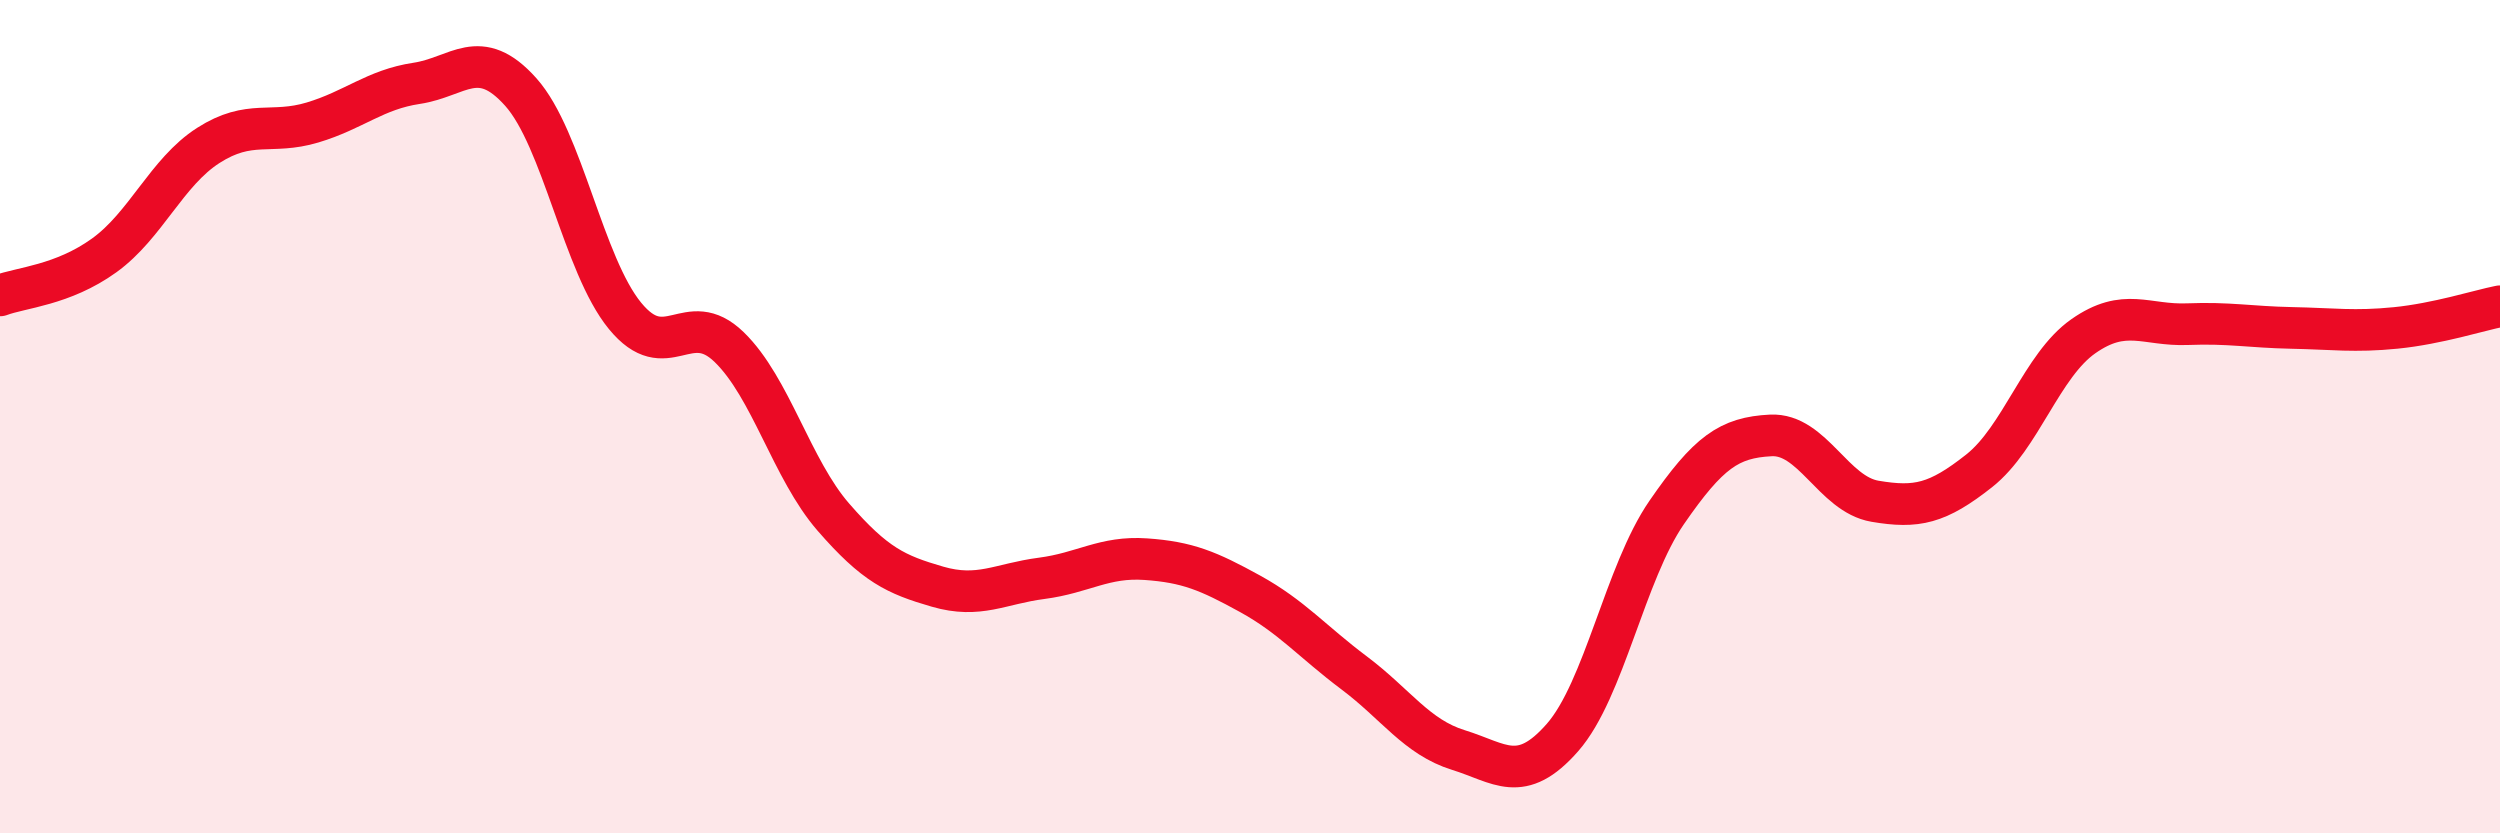
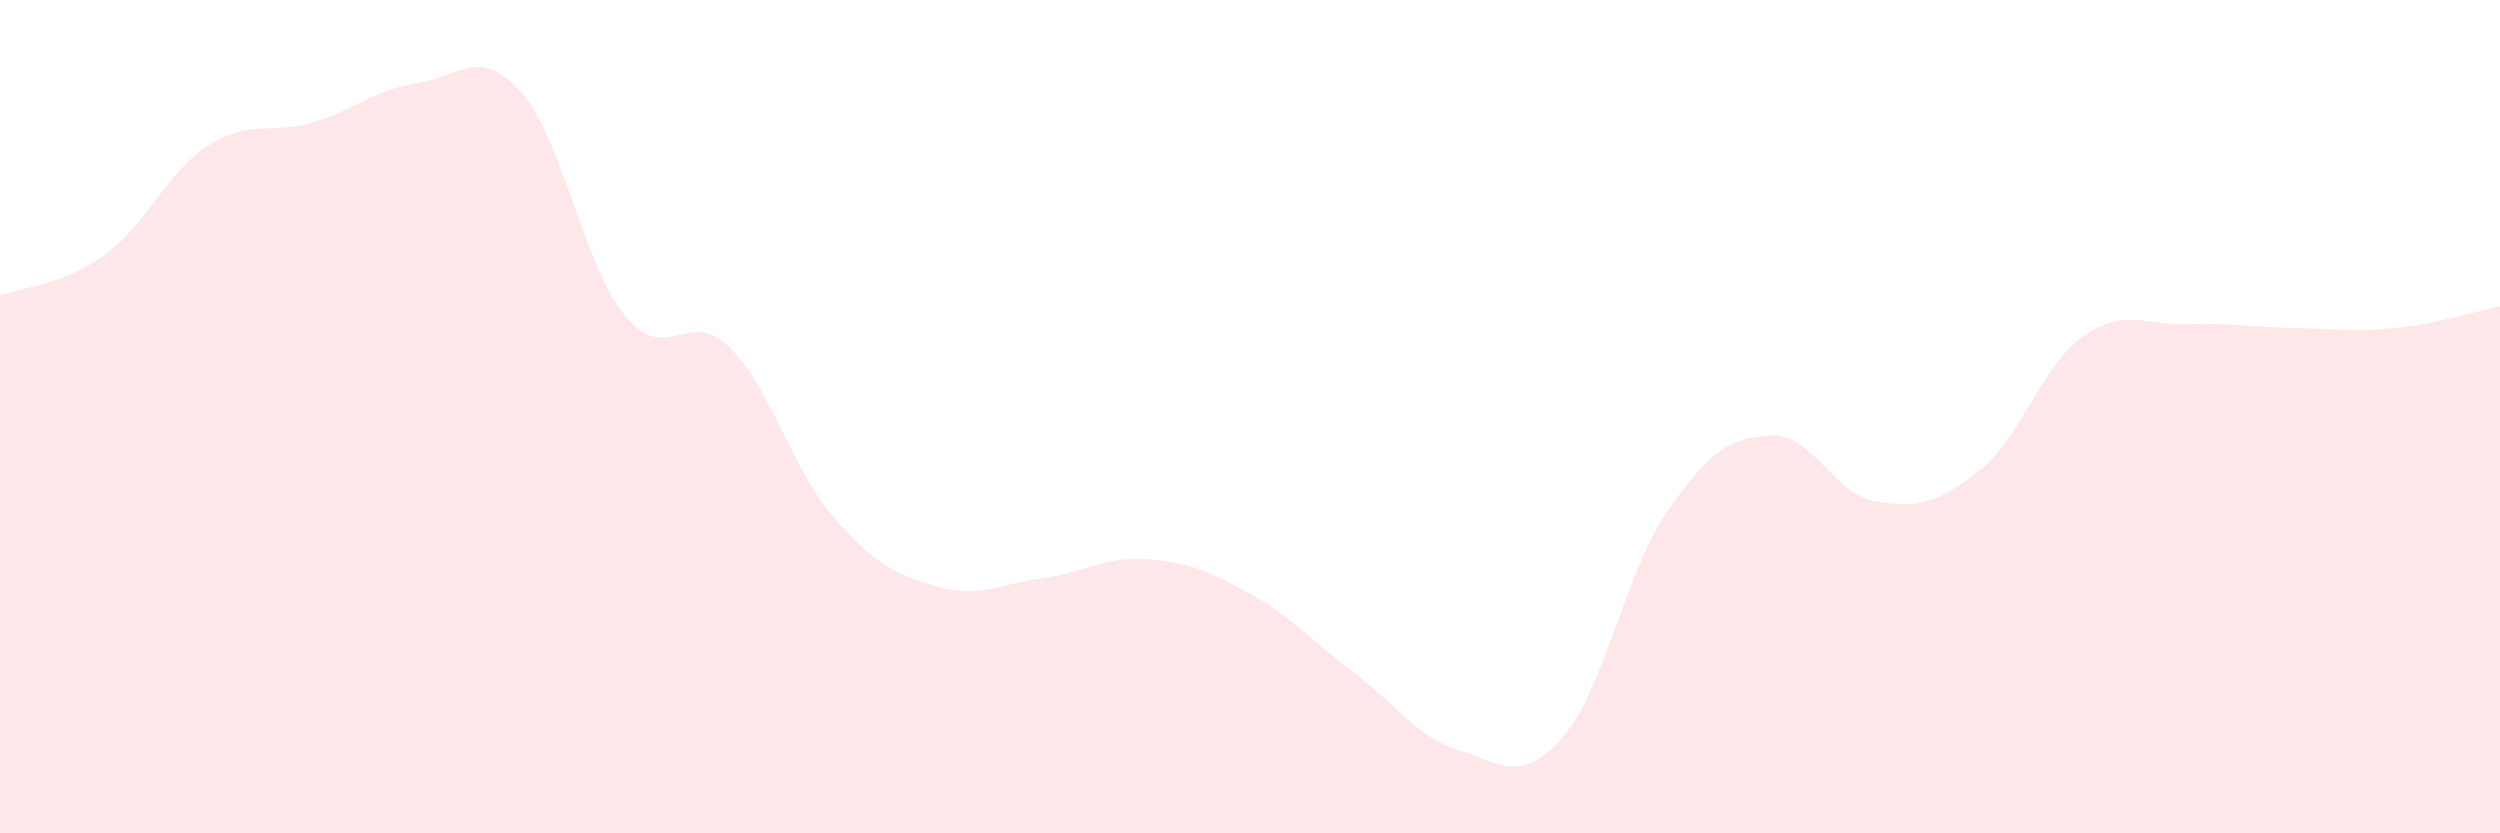
<svg xmlns="http://www.w3.org/2000/svg" width="60" height="20" viewBox="0 0 60 20">
-   <path d="M 0,7.09 C 0.5,6.9 1.5,6.85 2.5,6.13 C 3.5,5.41 4,4.13 5,3.49 C 6,2.85 6.5,3.24 7.5,2.94 C 8.5,2.64 9,2.15 10,2 C 11,1.85 11.5,1.09 12.5,2.21 C 13.5,3.33 14,6.36 15,7.58 C 16,8.8 16.5,7.36 17.5,8.33 C 18.5,9.3 19,11.26 20,12.41 C 21,13.56 21.5,13.79 22.5,14.08 C 23.5,14.37 24,14.01 25,13.88 C 26,13.75 26.5,13.35 27.5,13.42 C 28.5,13.49 29,13.7 30,14.25 C 31,14.8 31.5,15.4 32.5,16.15 C 33.5,16.9 34,17.69 35,18 C 36,18.31 36.5,18.84 37.5,17.7 C 38.5,16.56 39,13.75 40,12.3 C 41,10.85 41.5,10.5 42.5,10.45 C 43.5,10.4 44,11.86 45,12.03 C 46,12.2 46.5,12.09 47.5,11.3 C 48.5,10.51 49,8.77 50,8.07 C 51,7.37 51.5,7.82 52.5,7.78 C 53.5,7.74 54,7.85 55,7.87 C 56,7.89 56.5,7.97 57.5,7.87 C 58.5,7.77 59.5,7.45 60,7.35L60 20L0 20Z" fill="#EB0A25" opacity="0.1" stroke-linecap="round" stroke-linejoin="round" />
-   <path d="M 0,7.09 C 0.5,6.9 1.5,6.85 2.5,6.13 C 3.5,5.41 4,4.13 5,3.49 C 6,2.85 6.5,3.24 7.5,2.94 C 8.5,2.64 9,2.15 10,2 C 11,1.85 11.5,1.09 12.5,2.21 C 13.5,3.33 14,6.36 15,7.58 C 16,8.8 16.5,7.36 17.5,8.33 C 18.5,9.3 19,11.26 20,12.41 C 21,13.56 21.5,13.79 22.5,14.08 C 23.5,14.37 24,14.01 25,13.88 C 26,13.75 26.5,13.35 27.5,13.42 C 28.5,13.49 29,13.7 30,14.25 C 31,14.8 31.5,15.4 32.5,16.15 C 33.5,16.9 34,17.69 35,18 C 36,18.31 36.5,18.84 37.5,17.7 C 38.5,16.56 39,13.75 40,12.3 C 41,10.85 41.5,10.5 42.5,10.45 C 43.5,10.4 44,11.86 45,12.03 C 46,12.2 46.5,12.09 47.5,11.3 C 48.5,10.51 49,8.77 50,8.07 C 51,7.37 51.5,7.82 52.5,7.78 C 53.5,7.74 54,7.85 55,7.87 C 56,7.89 56.5,7.97 57.5,7.87 C 58.5,7.77 59.5,7.45 60,7.35" stroke="#EB0A25" stroke-width="1" fill="none" stroke-linecap="round" stroke-linejoin="round" />
+   <path d="M 0,7.09 C 0.5,6.9 1.5,6.85 2.5,6.13 C 3.5,5.41 4,4.13 5,3.49 C 6,2.85 6.5,3.24 7.5,2.94 C 8.5,2.64 9,2.15 10,2 C 11,1.85 11.5,1.09 12.5,2.21 C 13.5,3.33 14,6.36 15,7.58 C 16,8.8 16.5,7.36 17.5,8.33 C 18.5,9.3 19,11.26 20,12.41 C 21,13.56 21.5,13.79 22.5,14.08 C 23.5,14.37 24,14.01 25,13.88 C 26,13.75 26.5,13.35 27.5,13.42 C 28.5,13.49 29,13.7 30,14.25 C 31,14.8 31.5,15.4 32.5,16.15 C 33.5,16.9 34,17.69 35,18 C 36,18.31 36.5,18.84 37.5,17.7 C 38.5,16.56 39,13.75 40,12.3 C 41,10.85 41.5,10.5 42.5,10.45 C 43.5,10.4 44,11.86 45,12.03 C 46,12.2 46.5,12.09 47.5,11.3 C 48.5,10.51 49,8.77 50,8.07 C 51,7.37 51.5,7.82 52.5,7.78 C 53.5,7.74 54,7.85 55,7.87 C 56,7.89 56.5,7.97 57.5,7.87 C 58.5,7.77 59.5,7.45 60,7.35L60 20L0 20" fill="#EB0A25" opacity="0.1" stroke-linecap="round" stroke-linejoin="round" />
</svg>